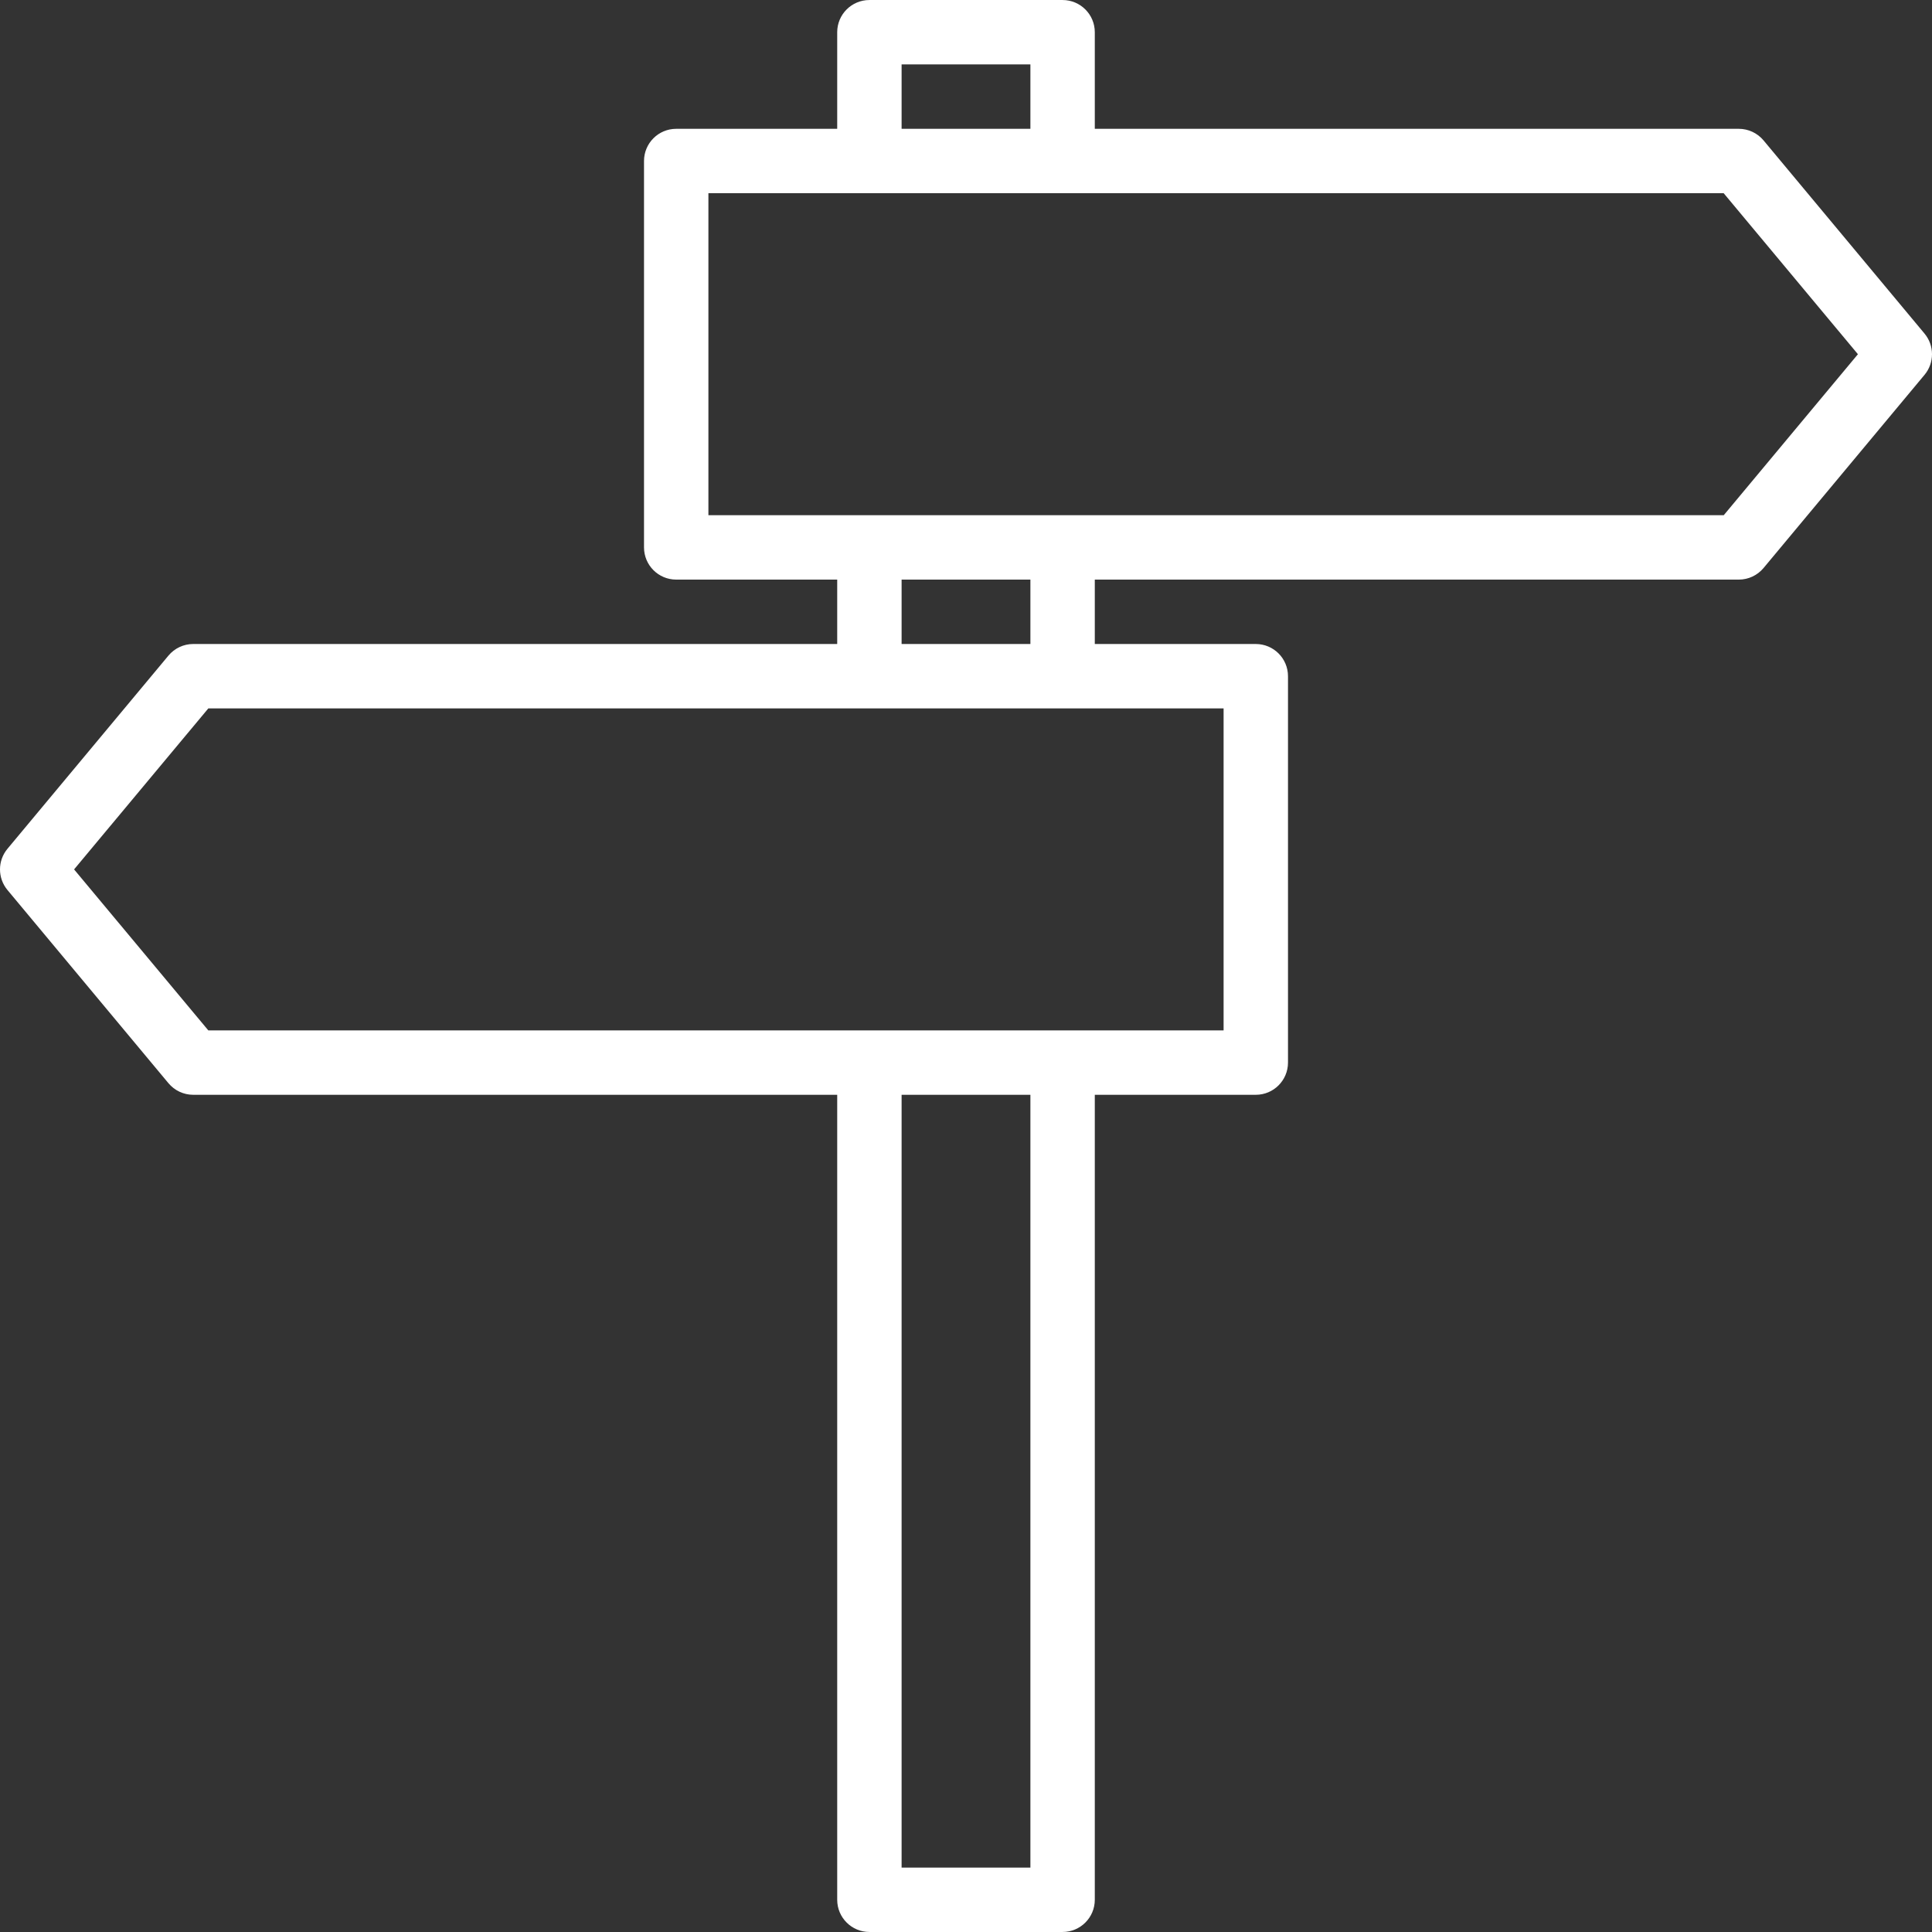
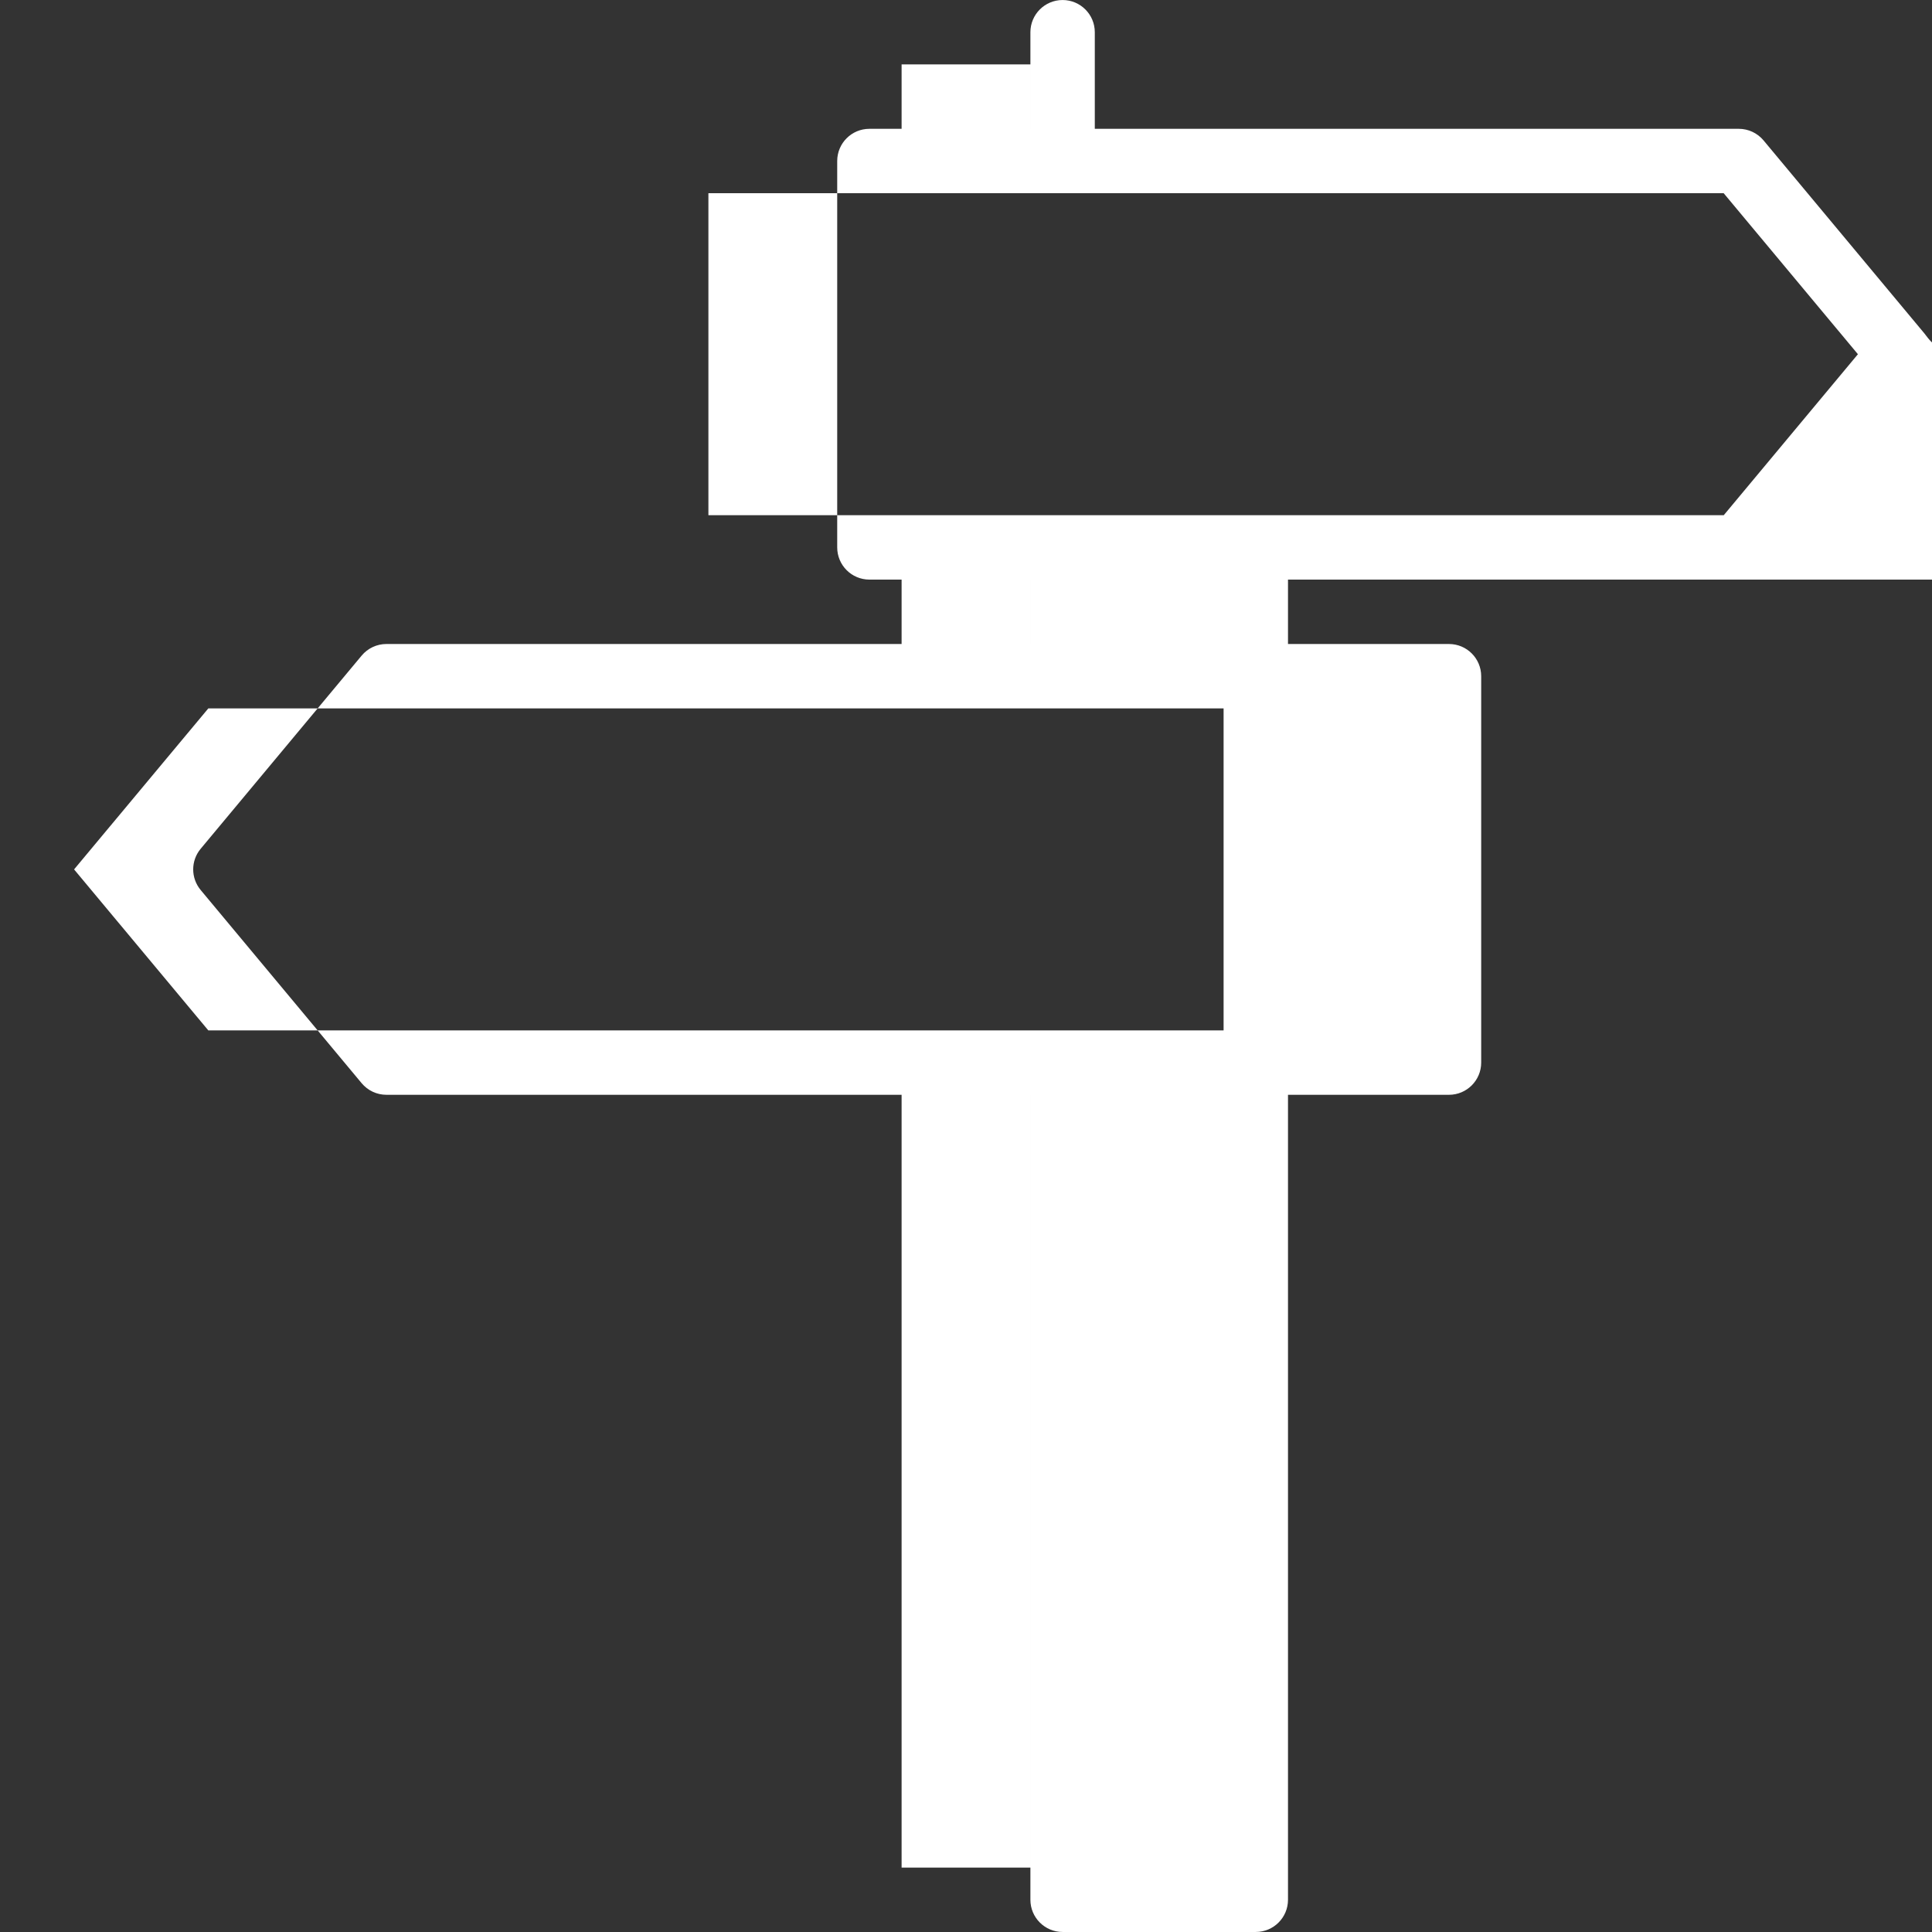
<svg xmlns="http://www.w3.org/2000/svg" version="1.1" id="Capa_1" x="0px" y="0px" viewBox="0 0 480.01 480.01" style="enable-background:new 0 0 480.01 480.01;" xml:space="preserve">
  <rect x="0" y="0" width="480.01" height="480.01" fill="#333333" stroke="none" />
  <g>
    <g>
-       <path fill="#FFF" d="M478.157,82.885l-40-48c-1.521-1.826-3.775-2.881-6.152-2.88h-160v-24c0-4.418-3.582-8-8-8h-48c-4.418,0-8,3.582-8,8v24    h-40c-4.418,0-8,3.582-8,8v96c0,4.418,3.582,8,8,8h40v16h-160c-2.377-0.001-4.631,1.054-6.152,2.88l-40,48    c-2.471,2.966-2.471,7.274,0,10.24l40,48c1.521,1.826,3.775,2.881,6.152,2.88h160v200c0,4.418,3.582,8,8,8h48c4.418,0,8-3.582,8-8    v-200h40c4.418,0,8-3.582,8-8v-96c0-4.418-3.582-8-8-8h-40v-16h160c2.377,0.001,4.631-1.054,6.152-2.88l40-48    C480.628,90.159,480.628,85.851,478.157,82.885z M224.005,16.005h32v16h-32V16.005z M256.005,464.005h-32v-192h32V464.005z     M304.005,176.005v80H51.757l-33.352-40l33.352-40H304.005z M224.005,160.005v-16h32v16H224.005z M428.269,128.005H176.005v-80    h252.248l33.352,40L428.269,128.005z" />
+       <path fill="#FFF" d="M478.157,82.885l-40-48c-1.521-1.826-3.775-2.881-6.152-2.88h-160v-24c0-4.418-3.582-8-8-8c-4.418,0-8,3.582-8,8v24    h-40c-4.418,0-8,3.582-8,8v96c0,4.418,3.582,8,8,8h40v16h-160c-2.377-0.001-4.631,1.054-6.152,2.88l-40,48    c-2.471,2.966-2.471,7.274,0,10.24l40,48c1.521,1.826,3.775,2.881,6.152,2.88h160v200c0,4.418,3.582,8,8,8h48c4.418,0,8-3.582,8-8    v-200h40c4.418,0,8-3.582,8-8v-96c0-4.418-3.582-8-8-8h-40v-16h160c2.377,0.001,4.631-1.054,6.152-2.88l40-48    C480.628,90.159,480.628,85.851,478.157,82.885z M224.005,16.005h32v16h-32V16.005z M256.005,464.005h-32v-192h32V464.005z     M304.005,176.005v80H51.757l-33.352-40l33.352-40H304.005z M224.005,160.005v-16h32v16H224.005z M428.269,128.005H176.005v-80    h252.248l33.352,40L428.269,128.005z" />
    </g>
  </g>
</svg>